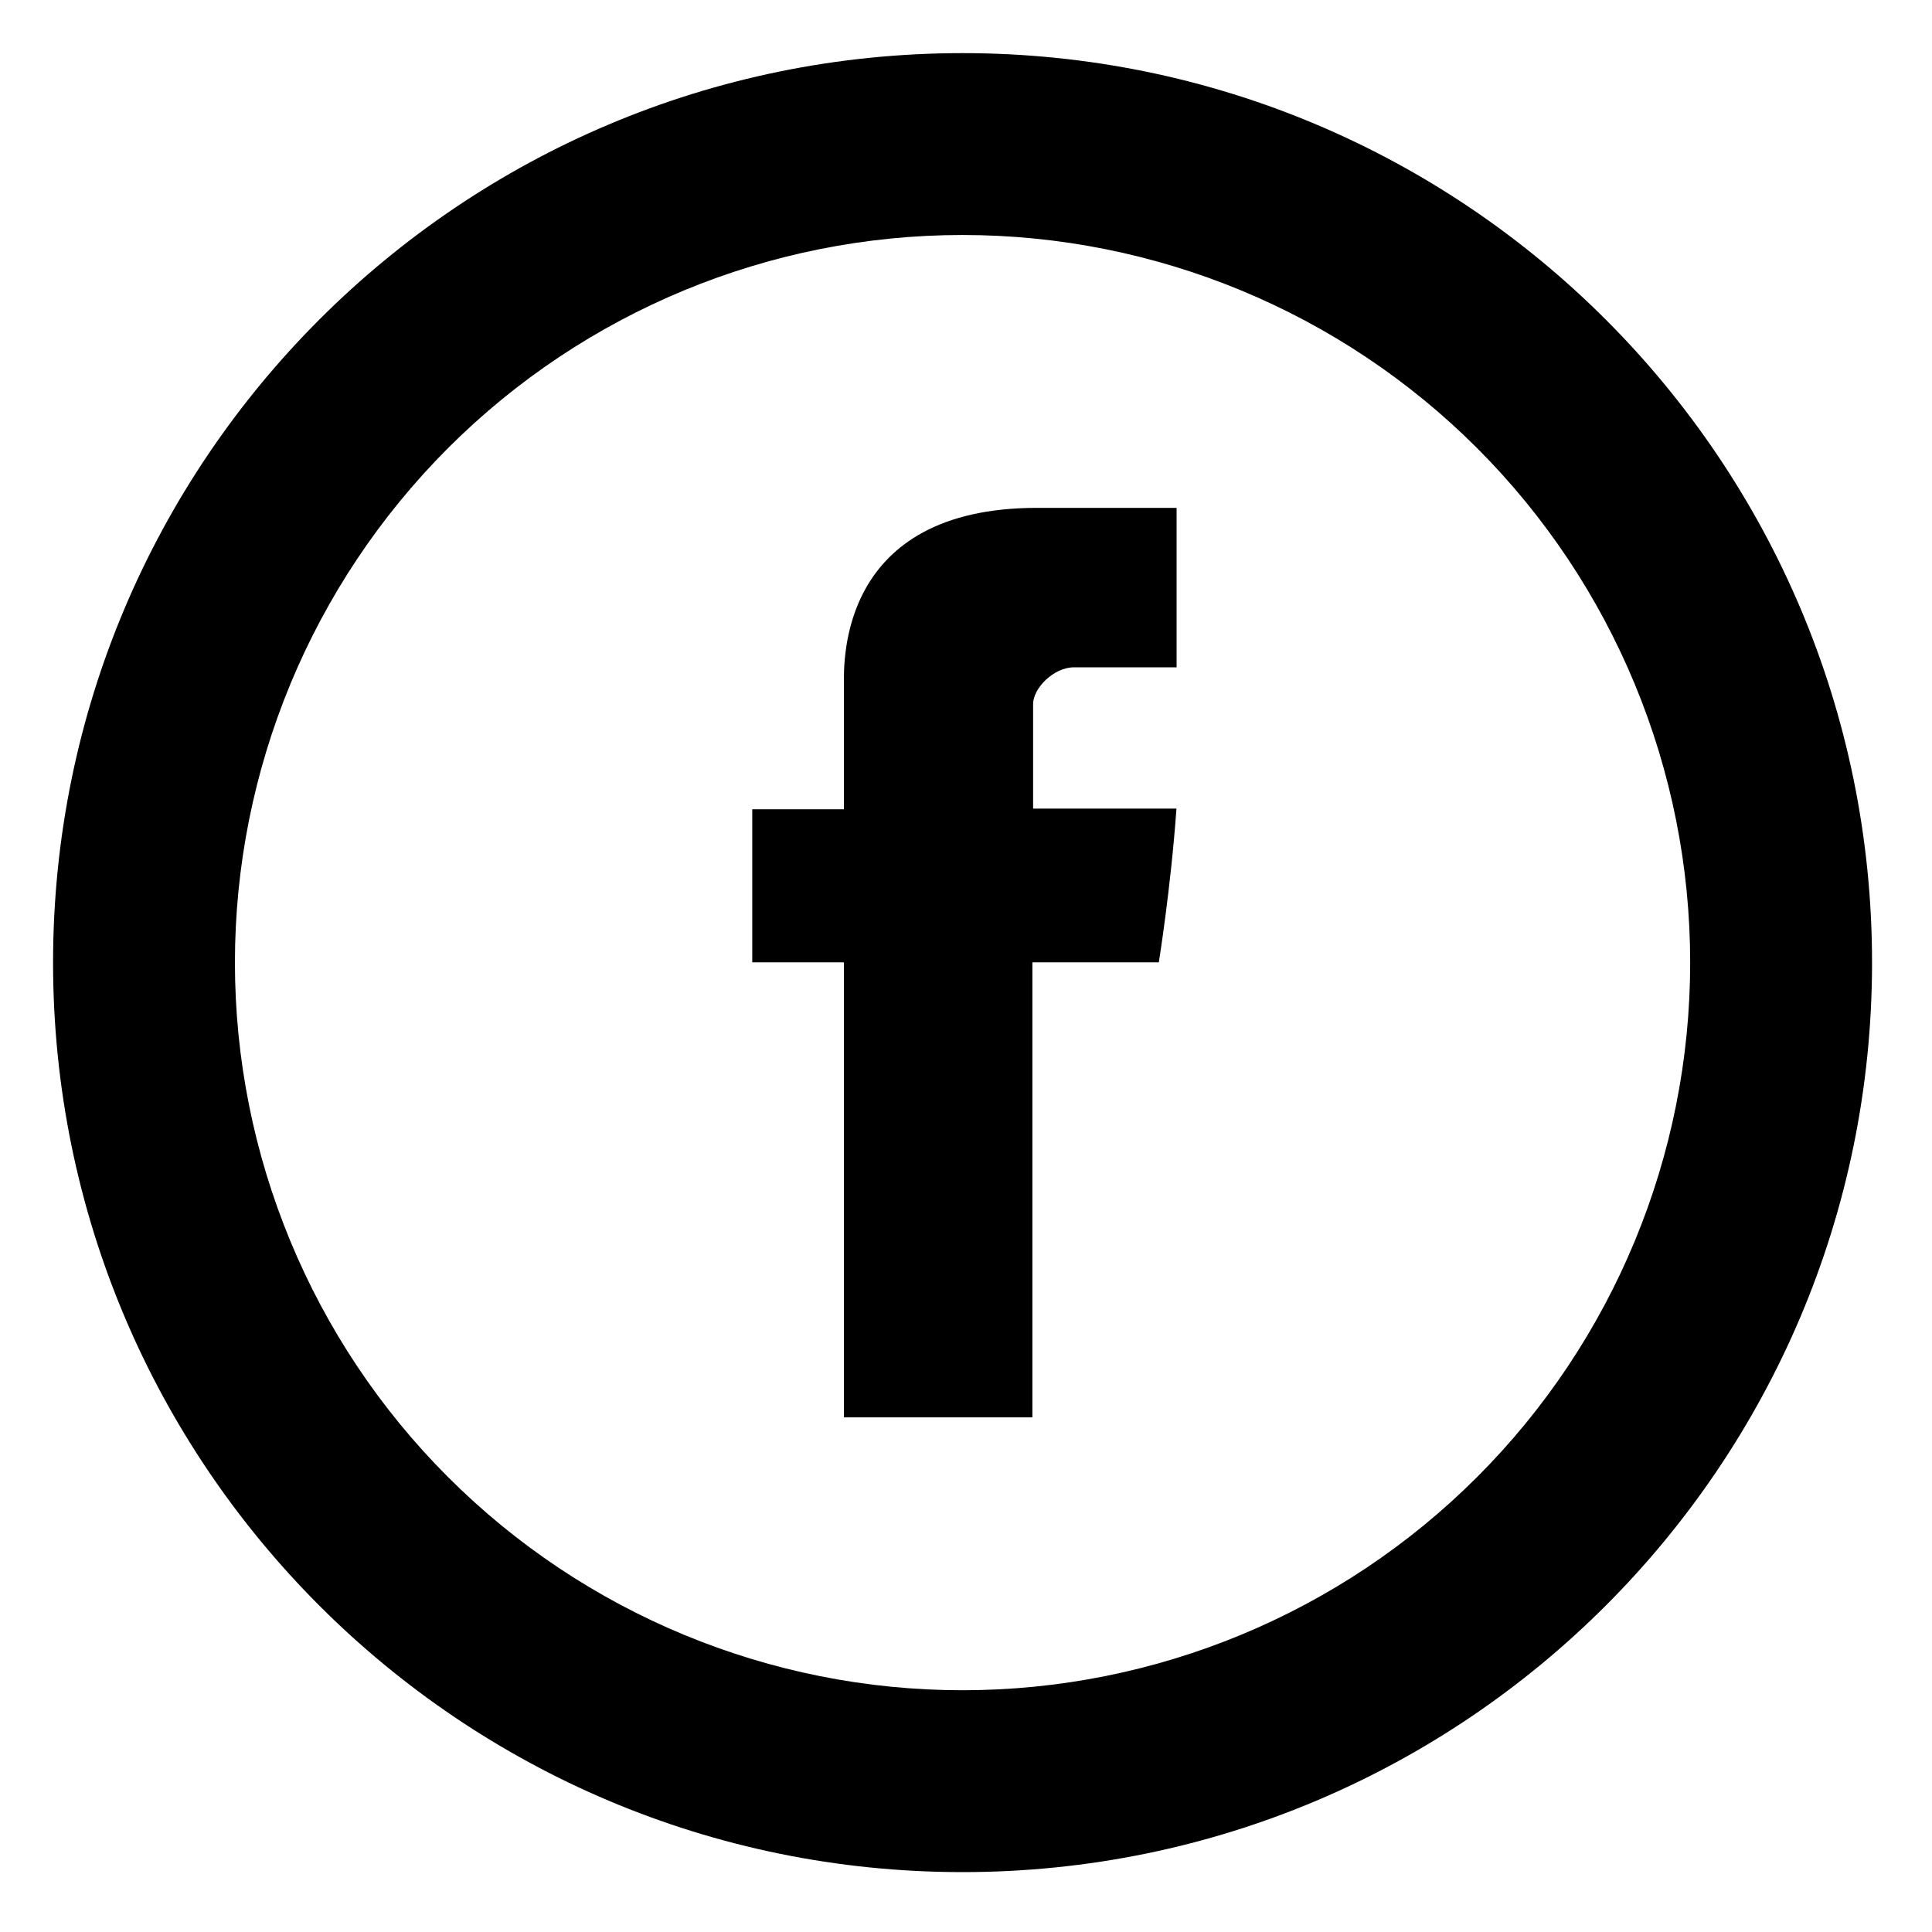
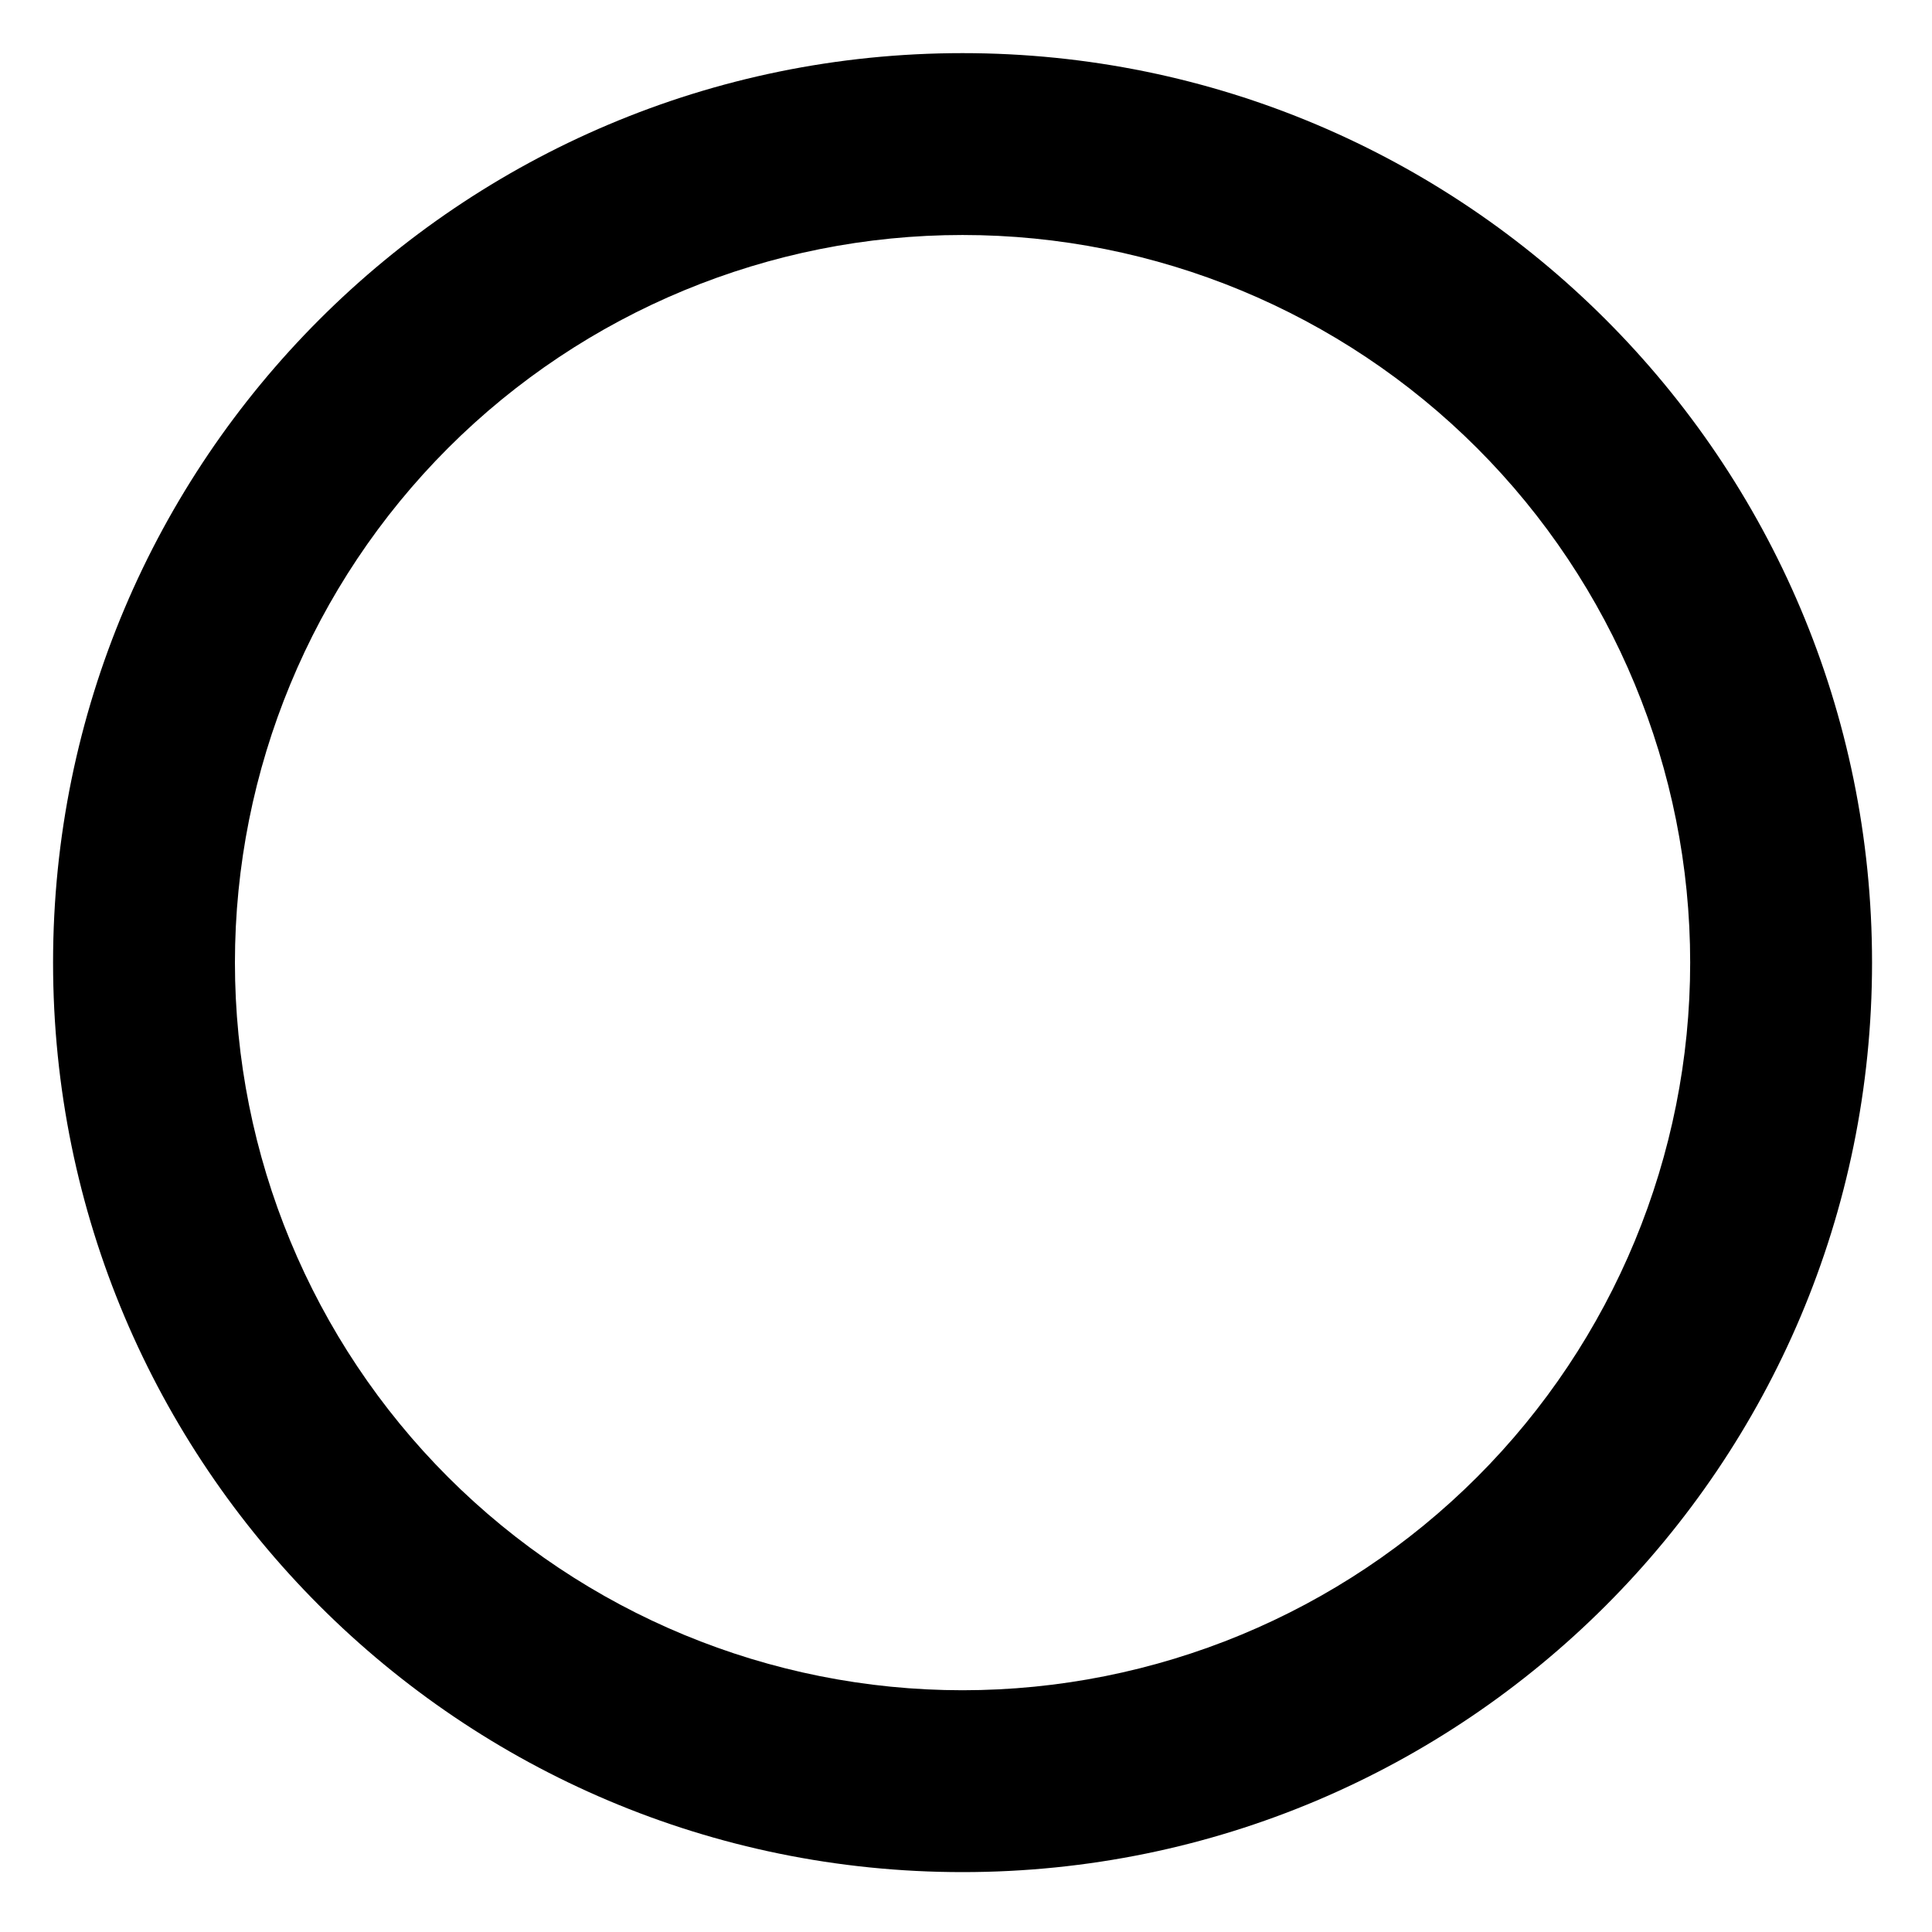
<svg xmlns="http://www.w3.org/2000/svg" width="30" height="30" viewBox="0 0 30 30" fill="none">
-   <path d="M13.104 10.622V12.566H11.681V14.943H13.104V22.009H16.031V14.943H17.994C17.994 14.943 18.179 13.803 18.268 12.556H16.042V10.932C16.042 10.688 16.361 10.362 16.677 10.362H18.27V7.886H16.103C13.032 7.886 13.104 10.266 13.104 10.622Z" fill="black" />
  <path d="M14.946 26.246C17.943 26.246 20.817 25.055 22.936 22.936C25.054 20.818 26.245 17.944 26.245 14.947C26.245 11.951 25.054 9.077 22.936 6.958C20.817 4.839 17.943 3.649 14.946 3.649C11.95 3.649 9.076 4.839 6.957 6.958C4.839 9.077 3.648 11.951 3.648 14.947C3.648 17.944 4.839 20.818 6.957 22.936C9.076 25.055 11.95 26.246 14.946 26.246V26.246ZM14.946 29.07C7.146 29.07 0.824 22.747 0.824 14.947C0.824 7.147 7.146 0.825 14.946 0.825C22.746 0.825 29.069 7.147 29.069 14.947C29.069 22.747 22.746 29.07 14.946 29.07Z" fill="black" />
</svg>